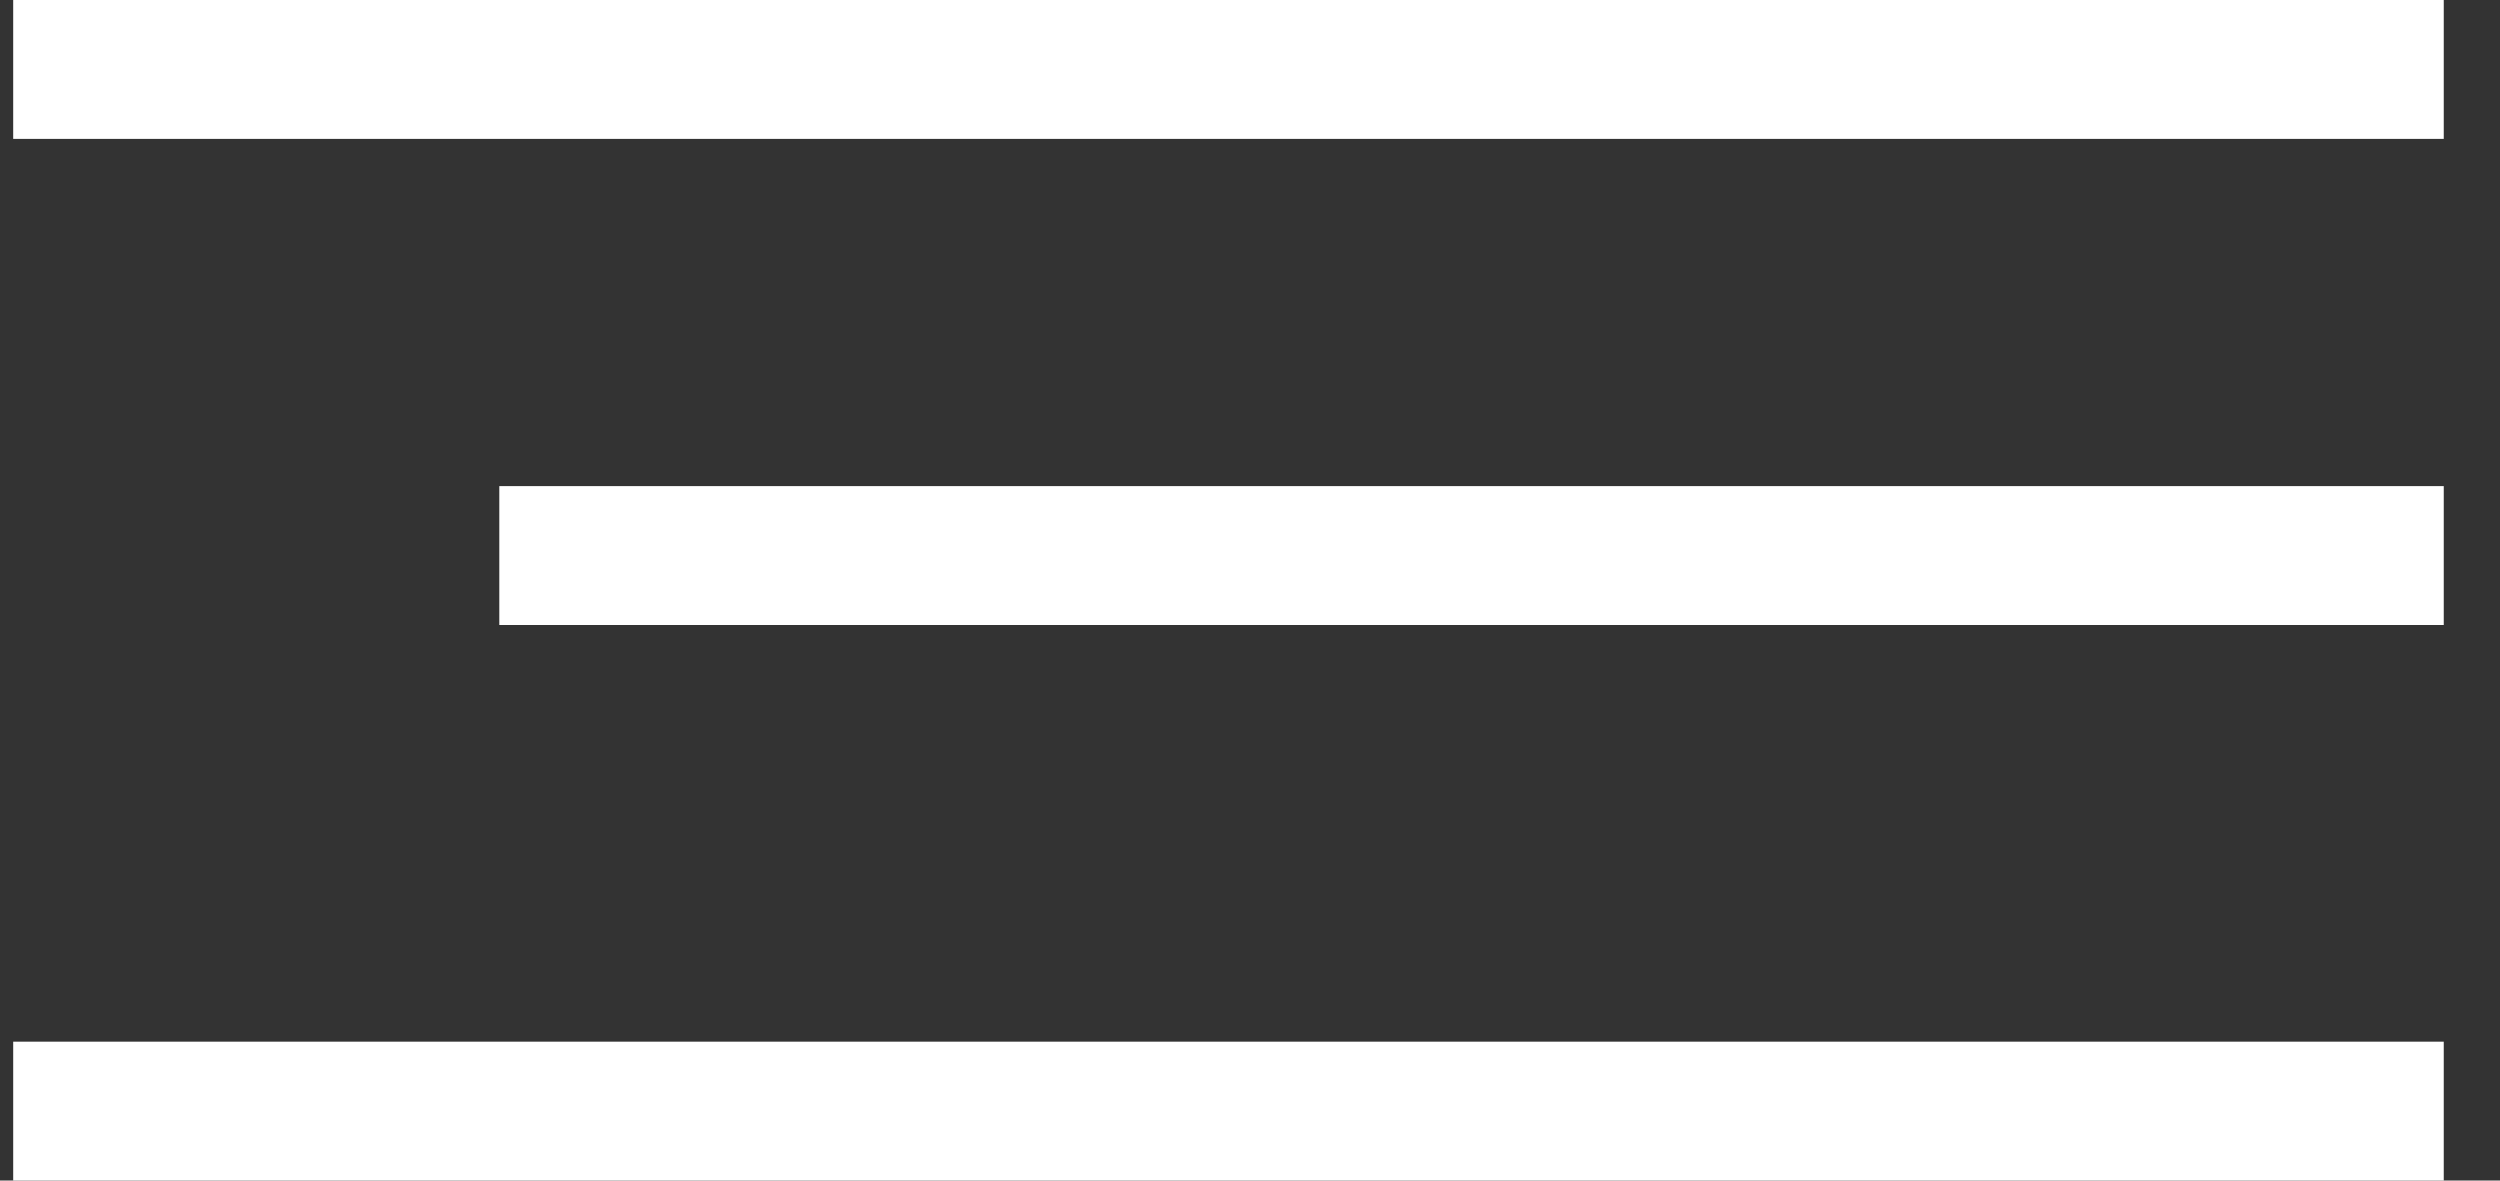
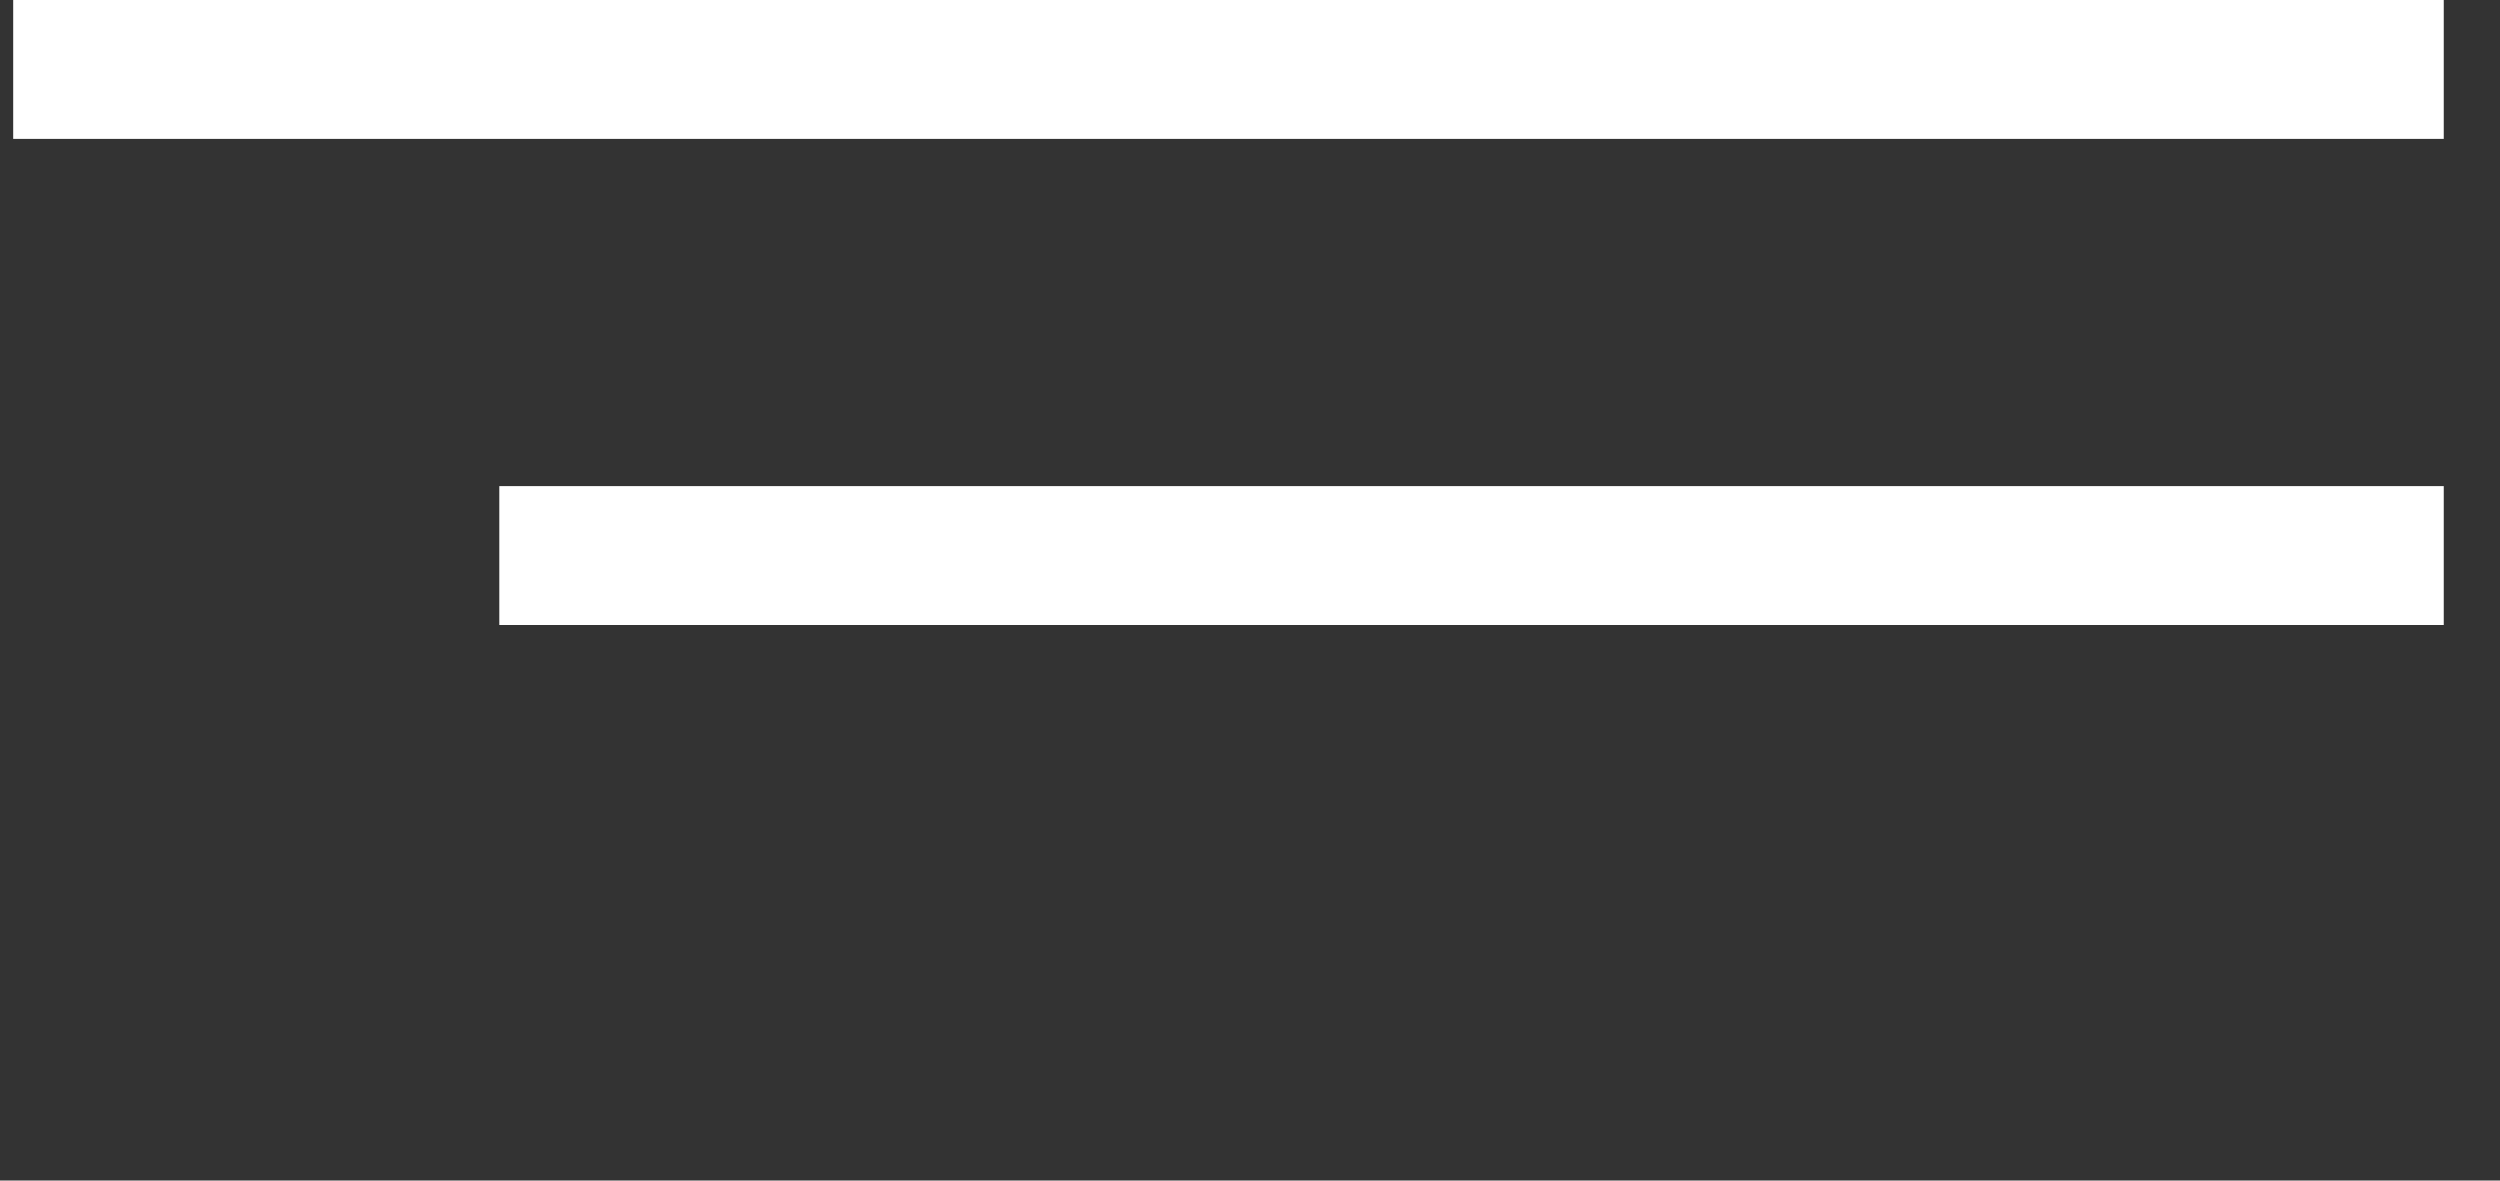
<svg xmlns="http://www.w3.org/2000/svg" width="36" height="17" viewBox="0 0 36 17" fill="none">
  <rect x="0" y="0" width="36" height="17" fill="#333333" stroke="none" />
  <line x1="35.19" y1="1" x2="0.19" y2="1" stroke="white" stroke-width="2" />
  <line x1="35.19" y1="8" x2="7.19" y2="8" stroke="white" stroke-width="2" />
-   <line x1="35.19" y1="16" x2="0.19" y2="16" stroke="white" stroke-width="2" />
</svg>